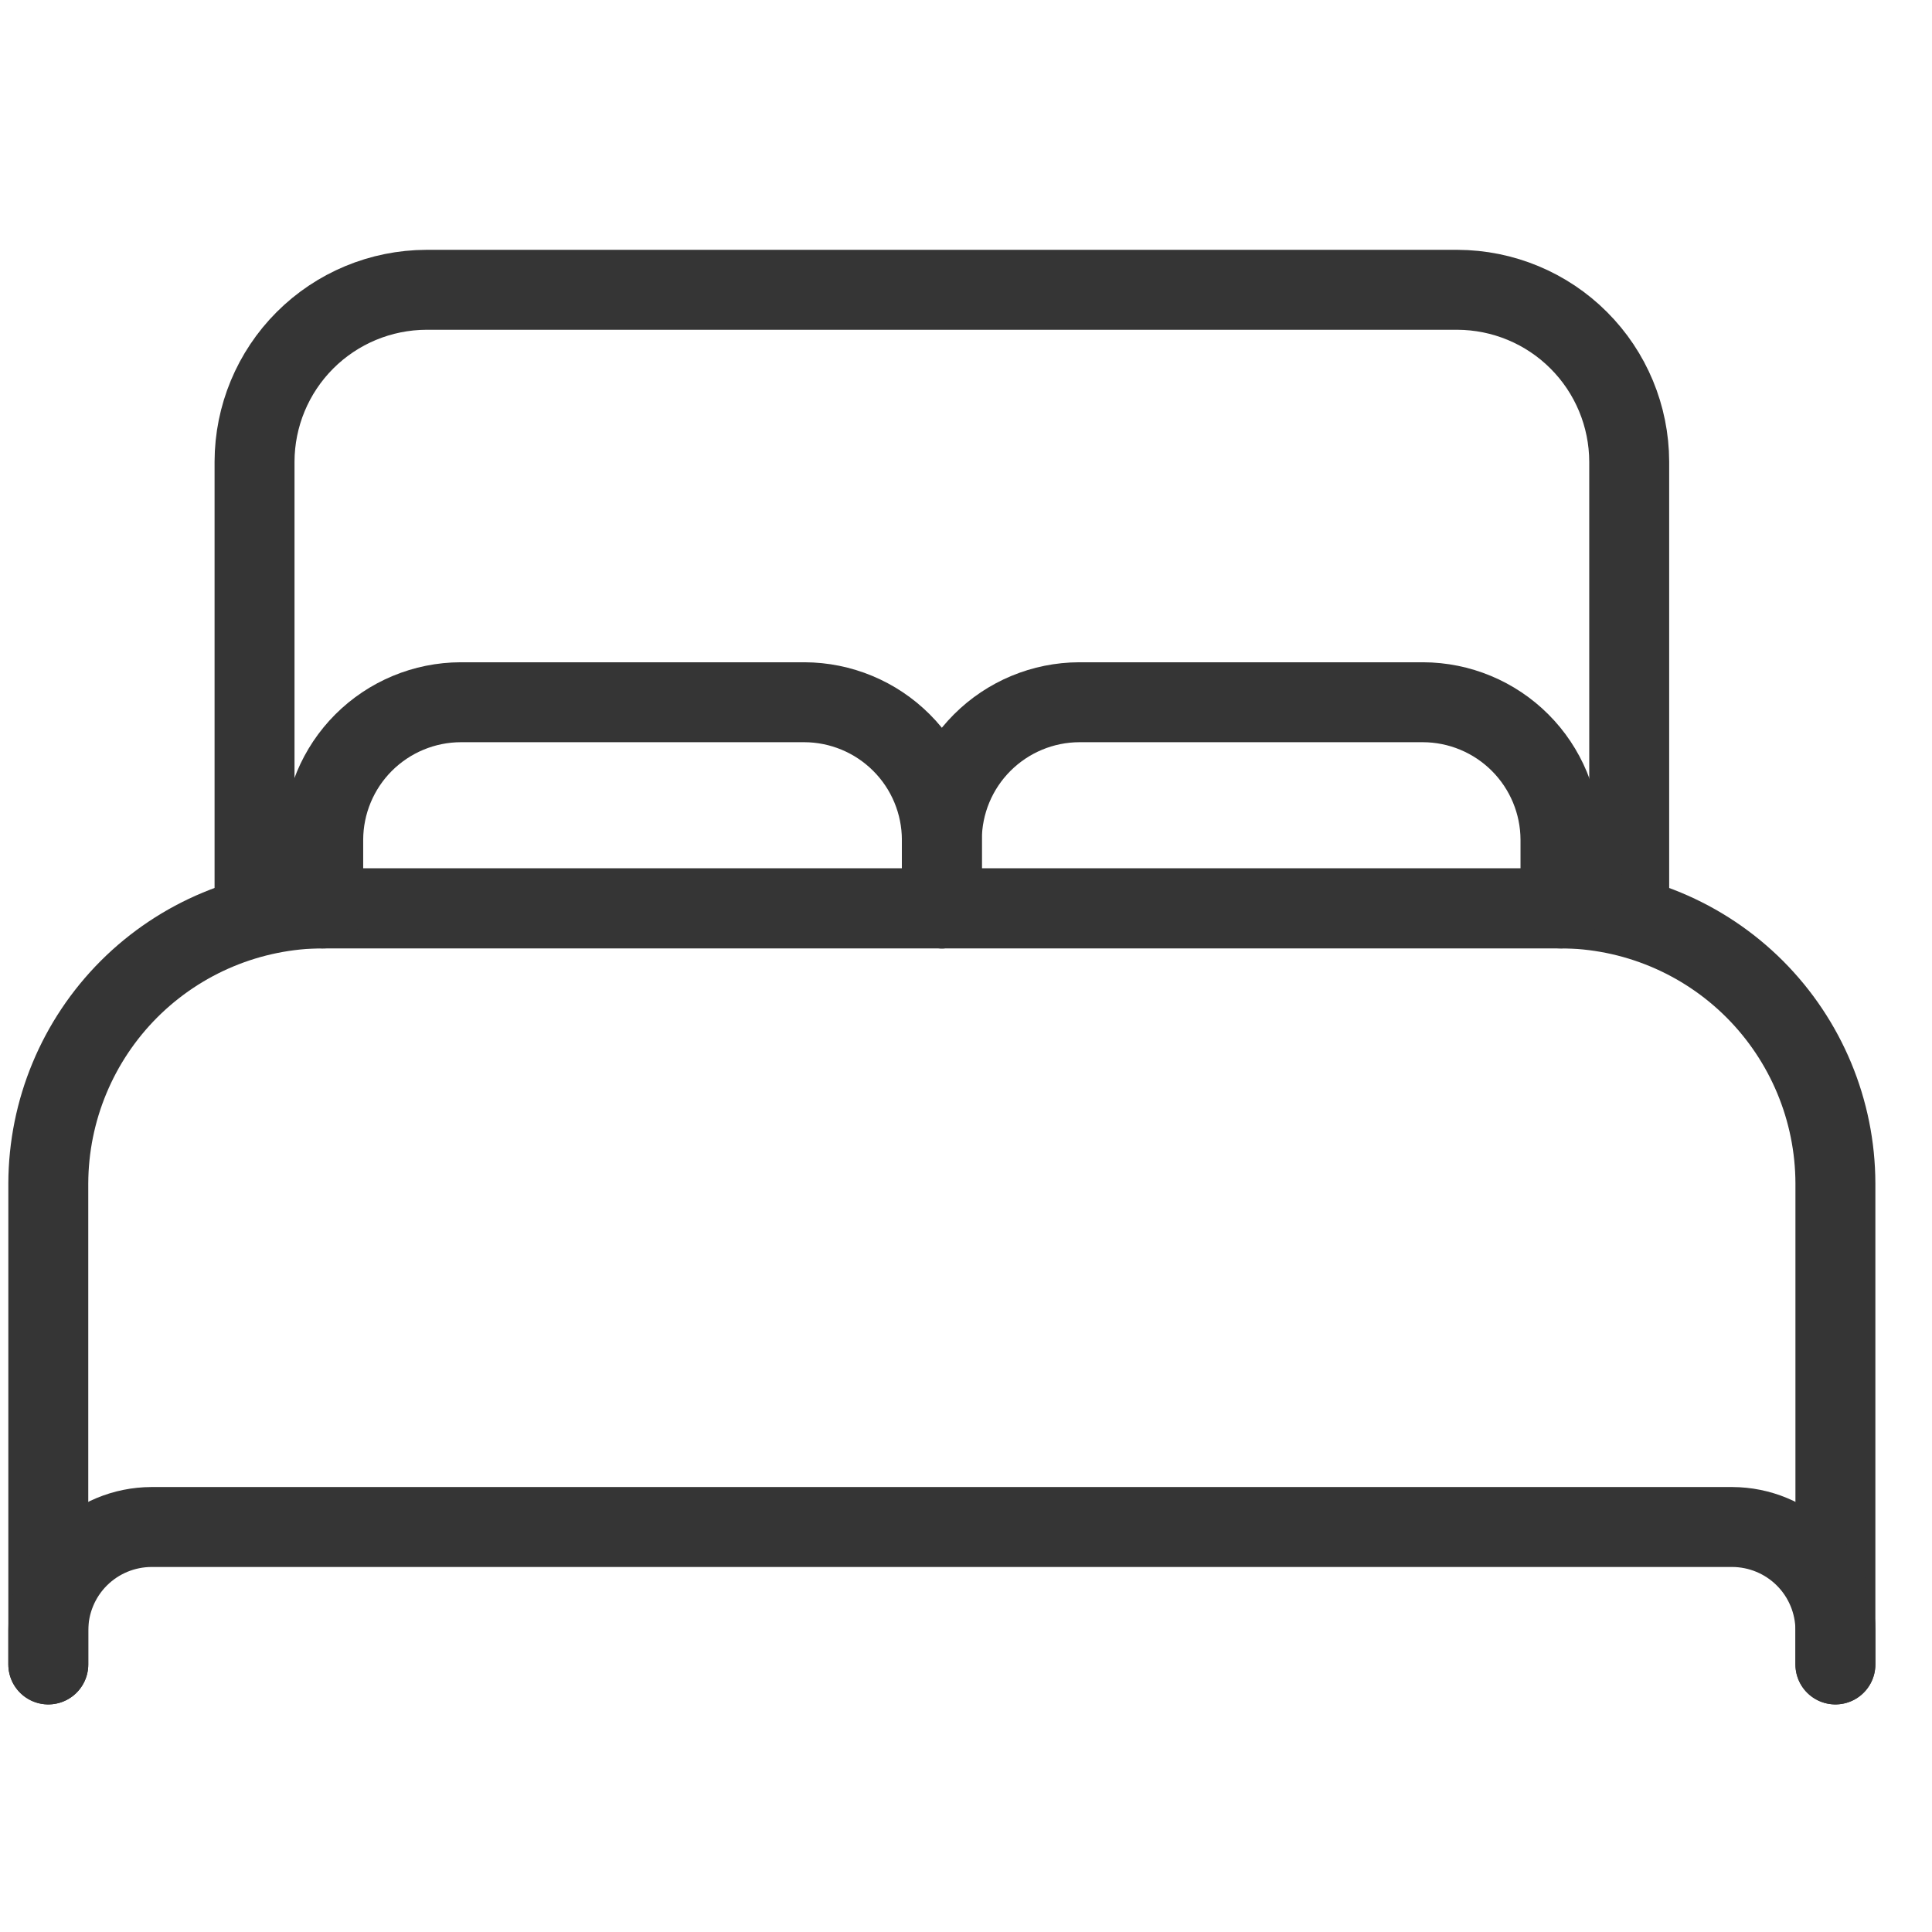
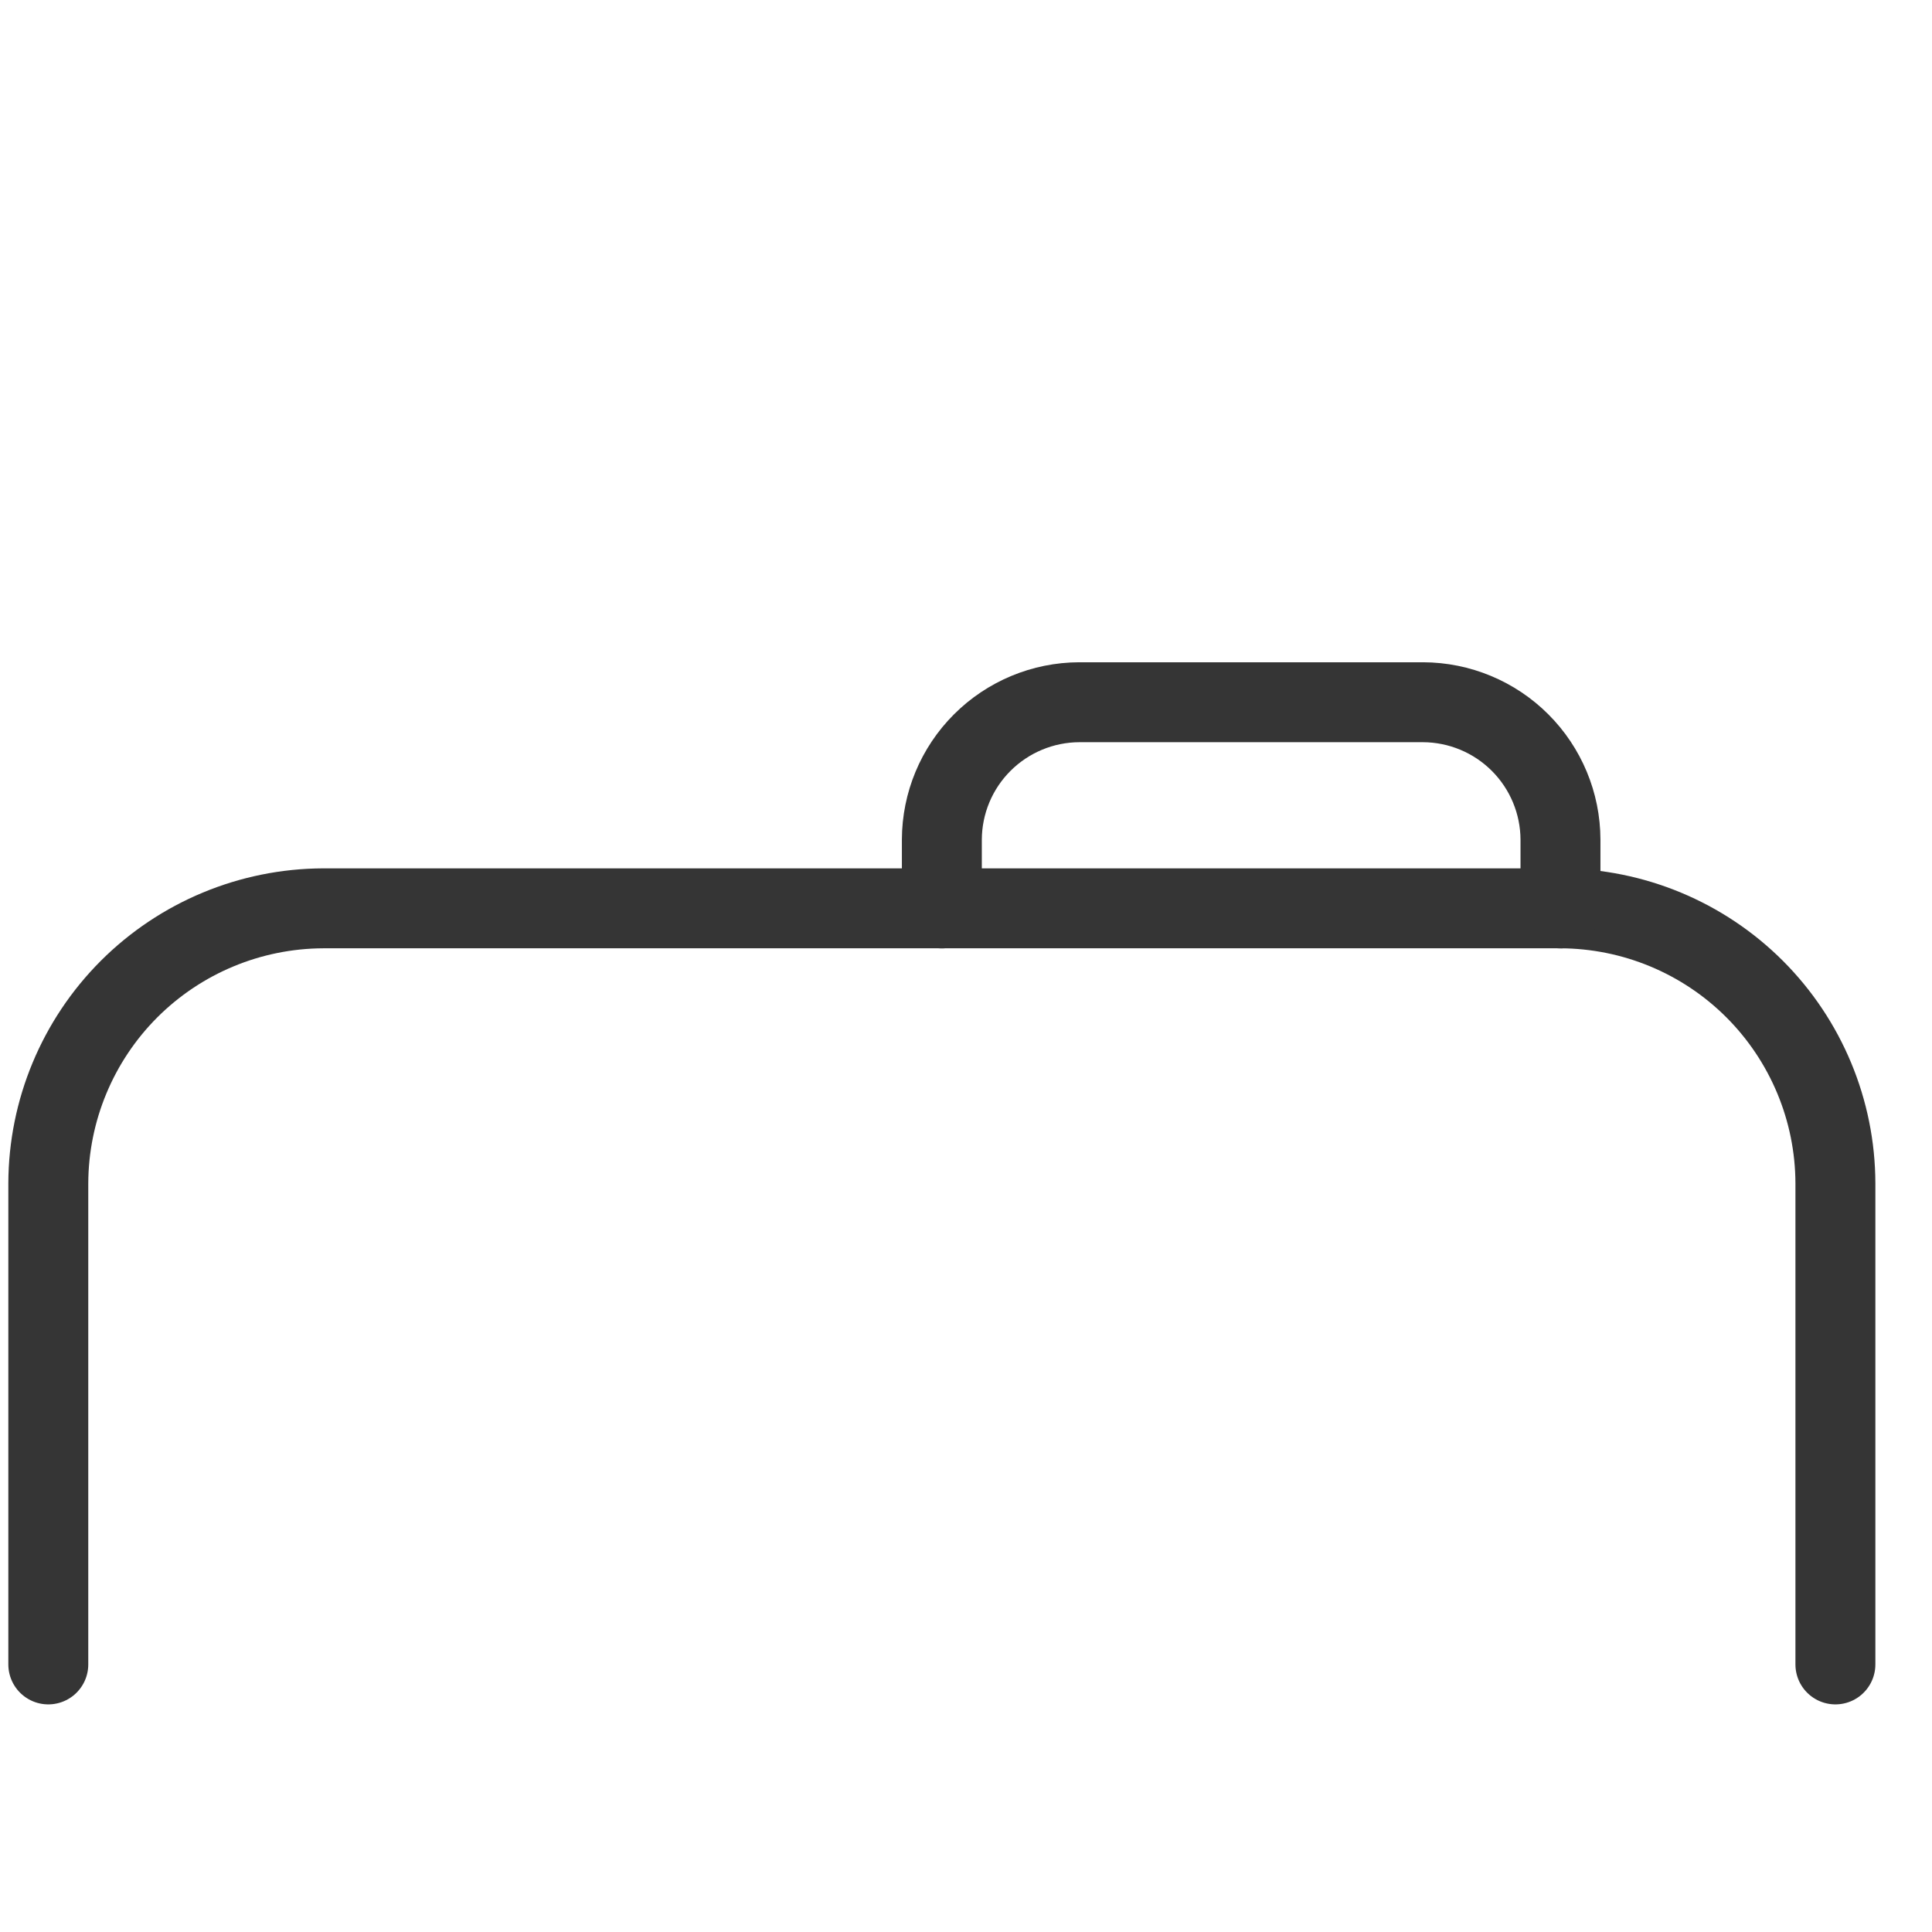
<svg xmlns="http://www.w3.org/2000/svg" width="40" height="40" viewBox="0 0 40 40" fill="none">
-   <path d="M30.885 18.808H5.27V9.558C5.272 8.615 5.648 7.711 6.314 7.045C6.981 6.378 7.884 6.003 8.827 6H30.174C31.116 6.003 32.02 6.378 32.686 7.045C33.353 7.711 33.728 8.615 33.731 9.558V18.808H30.885Z" stroke="#353535" stroke-width="1.655" stroke-linecap="round" stroke-linejoin="round" />
  <path d="M1 34.46V24.498C1.005 22.99 1.606 21.545 2.672 20.478C3.739 19.412 5.184 18.811 6.692 18.806H32.308C33.816 18.811 35.261 19.412 36.328 20.478C37.394 21.545 37.996 22.99 38 24.498V34.46" stroke="#353535" stroke-width="1.655" stroke-linecap="round" stroke-linejoin="round" />
-   <path d="M1 34.461V33.75C1.002 33.184 1.227 32.642 1.627 32.242C2.027 31.842 2.569 31.617 3.135 31.615H35.865C36.431 31.617 36.973 31.842 37.373 32.242C37.773 32.642 37.998 33.184 38 33.75V34.461" stroke="#353535" stroke-width="1.655" stroke-linecap="round" stroke-linejoin="round" />
-   <path d="M6.692 18.808V17.385C6.694 16.631 6.995 15.908 7.528 15.375C8.062 14.842 8.784 14.541 9.539 14.539H16.654C17.408 14.541 18.131 14.842 18.664 15.375C19.198 15.908 19.498 16.631 19.5 17.385V18.808" stroke="#353535" stroke-width="1.655" stroke-linecap="round" stroke-linejoin="round" />
  <path d="M19.5 18.808V17.385C19.502 16.631 19.802 15.908 20.336 15.375C20.869 14.842 21.592 14.541 22.346 14.539H29.461C30.216 14.541 30.939 14.842 31.472 15.375C32.005 15.908 32.306 16.631 32.308 17.385V18.808" stroke="#353535" stroke-width="1.655" stroke-linecap="round" stroke-linejoin="round" />
</svg>